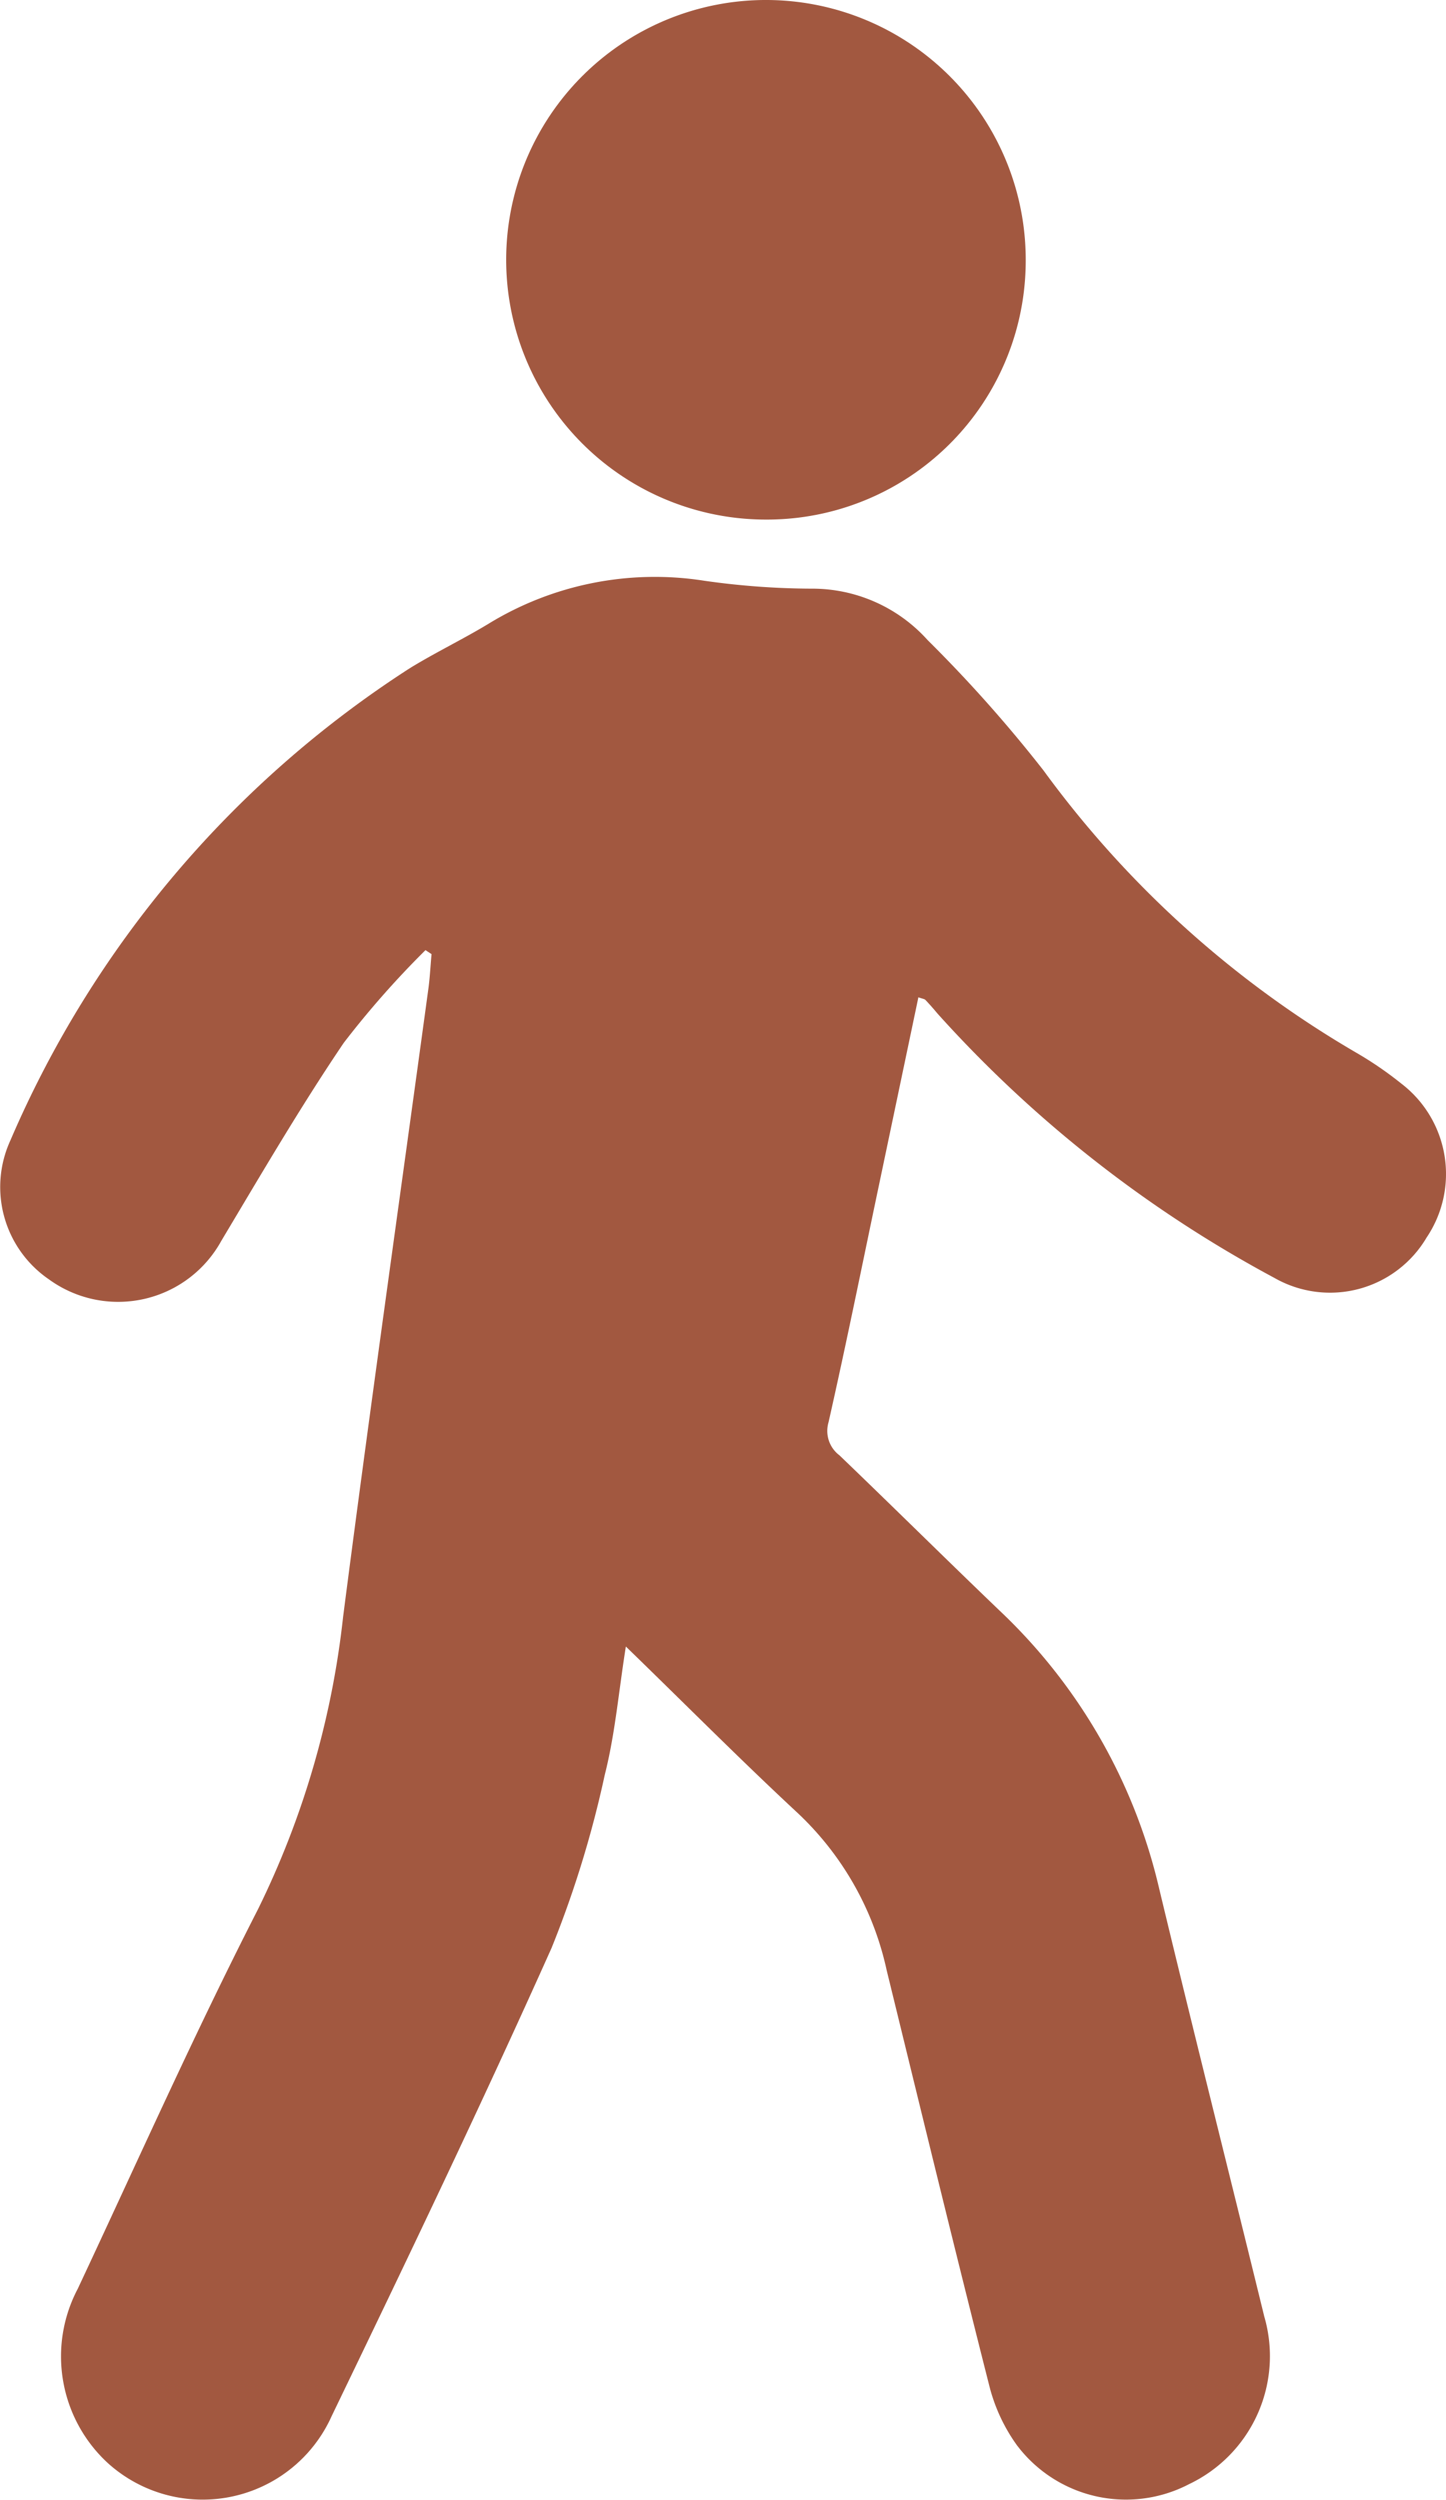
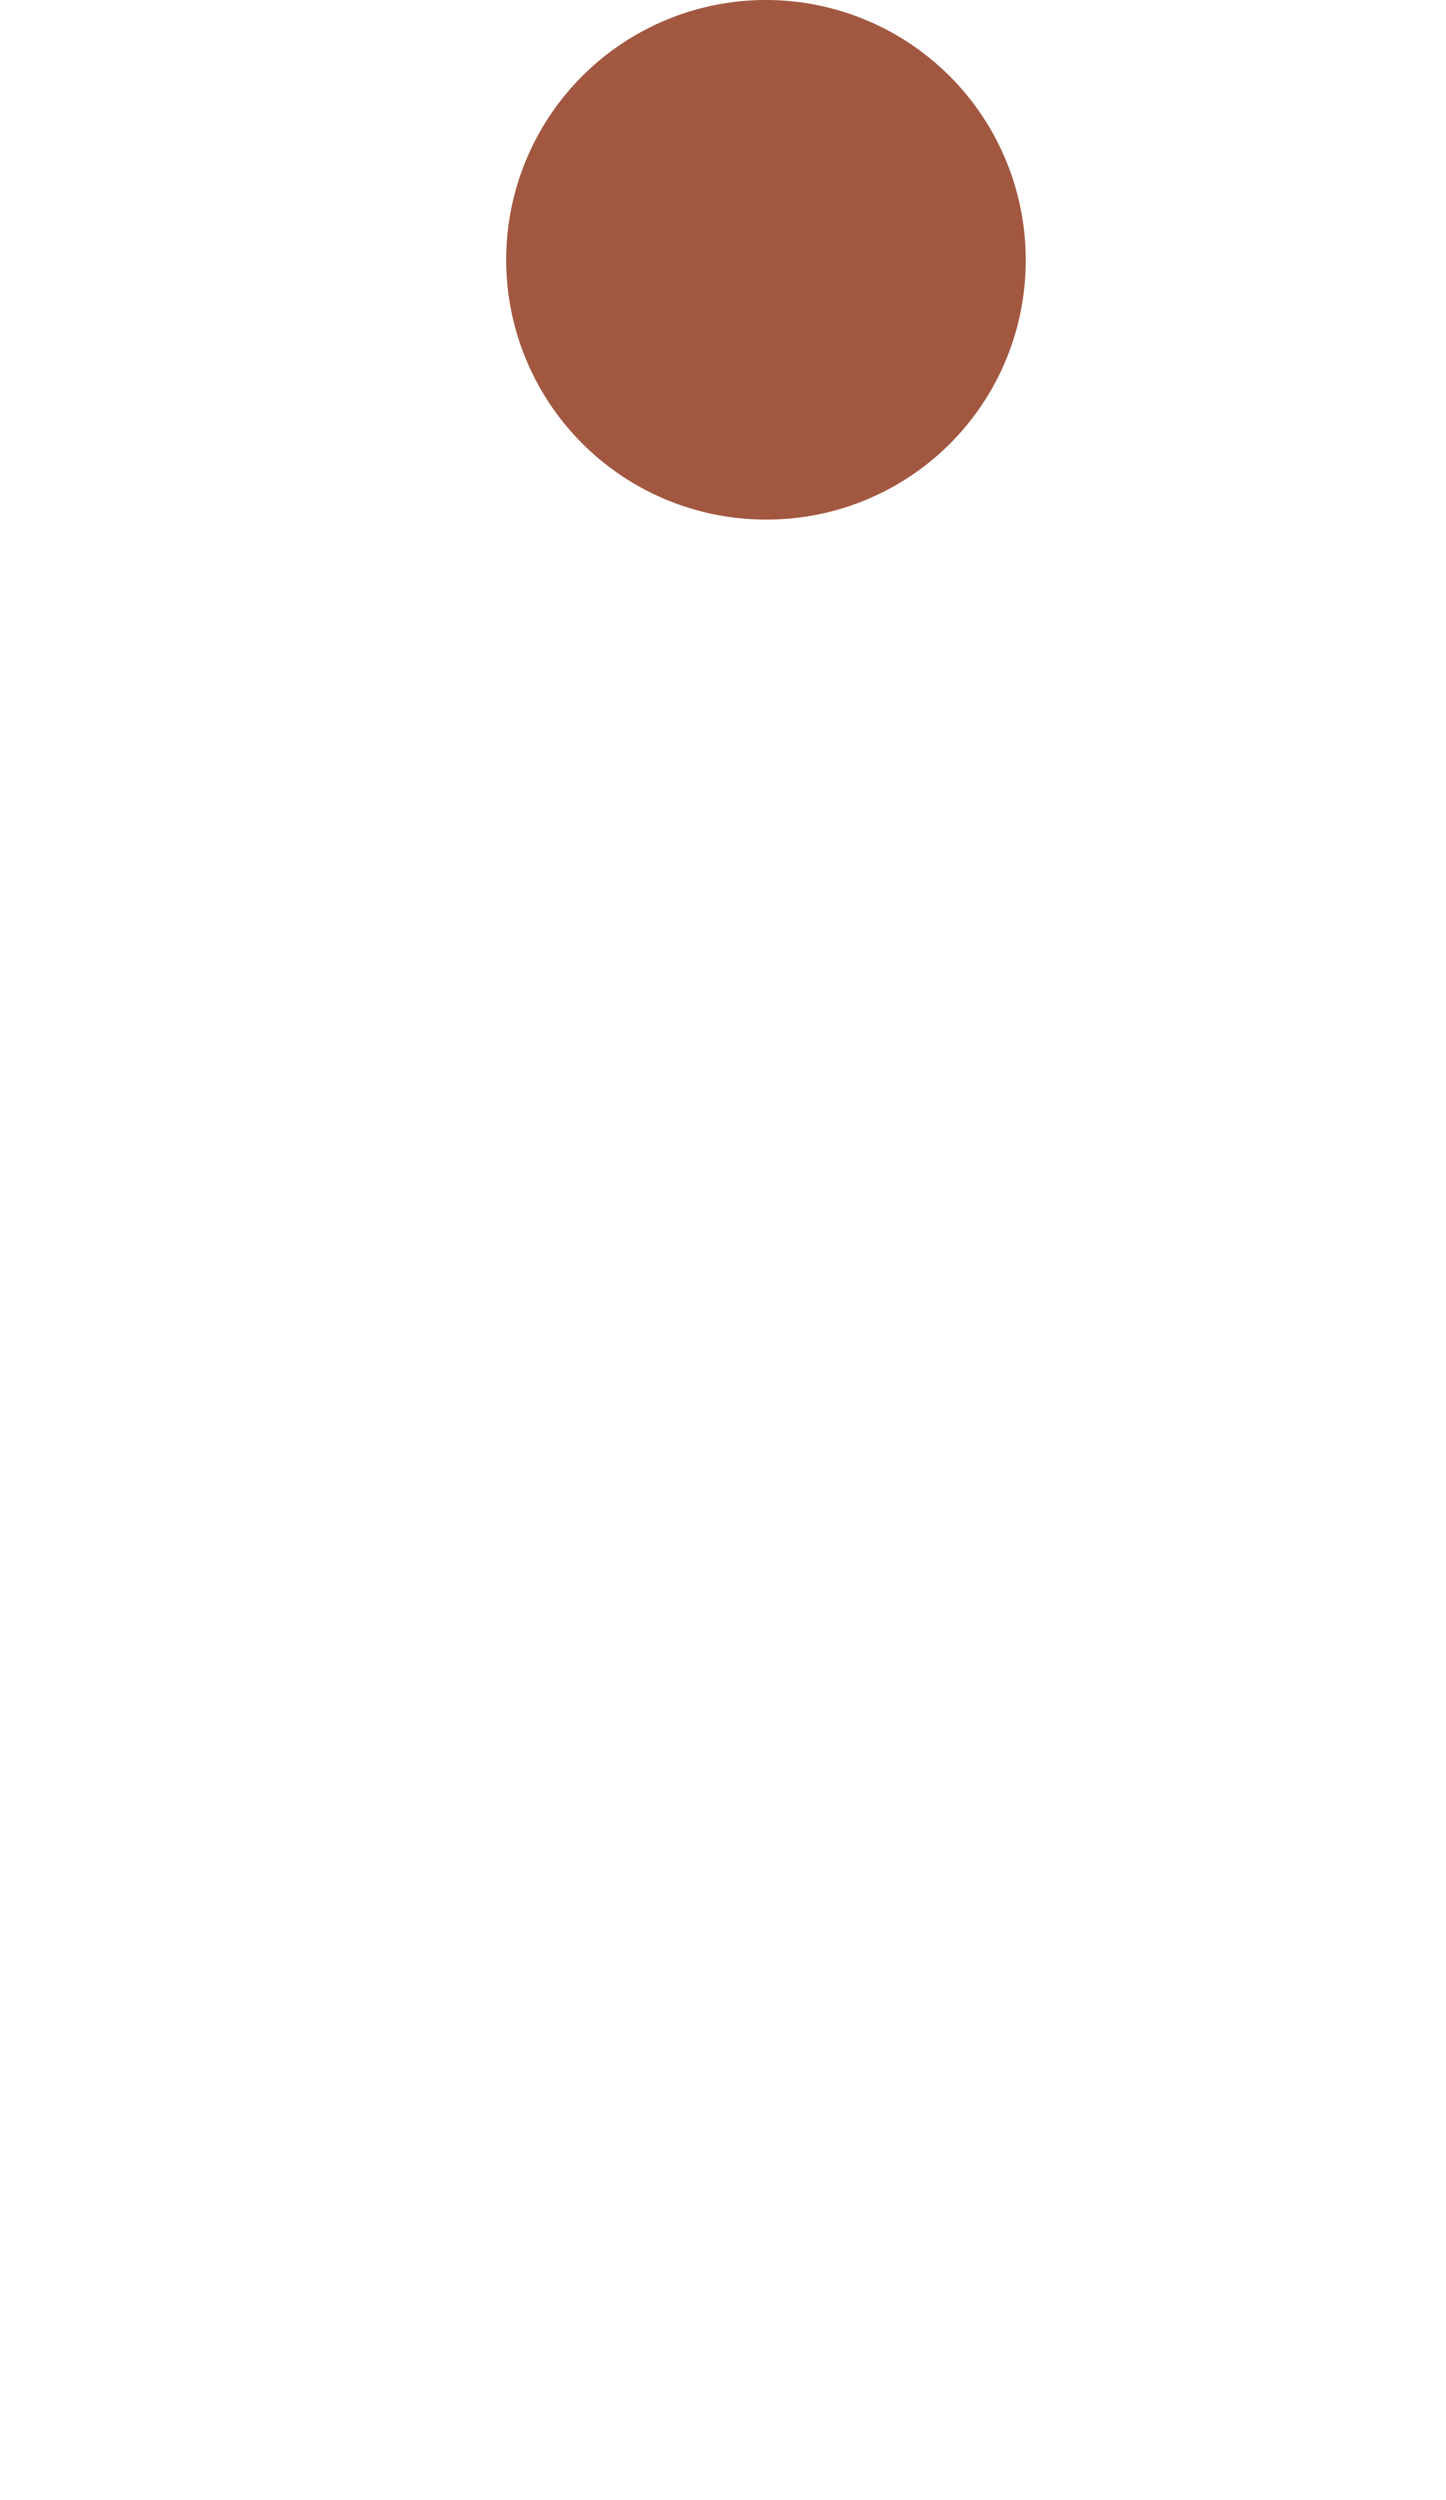
<svg xmlns="http://www.w3.org/2000/svg" width="25.288" height="43.716" viewBox="0 0 25.288 43.716">
  <g id="EiZ025" transform="translate(-1822.794 -874.858)">
    <g id="Group_32684" data-name="Group 32684" transform="translate(1822.794 874.858)">
-       <path id="Path_1366" data-name="Path 1366" d="M1833.739,1005.867c-.127.8-.189,1.536-.368,2.241a18.538,18.538,0,0,1-.93,3.028c-1.232,2.752-2.536,5.471-3.846,8.187a2.472,2.472,0,0,1-3.922.817,2.535,2.535,0,0,1-.519-3.042c1.04-2.216,2.036-4.455,3.15-6.633a15.352,15.352,0,0,0,1.491-5.123c.472-3.658.991-7.311,1.489-10.966.028-.2.038-.411.057-.617l-.106-.07a16.1,16.1,0,0,0-1.429,1.621c-.76,1.123-1.446,2.3-2.141,3.462a2.059,2.059,0,0,1-3.016.674,1.956,1.956,0,0,1-.674-2.428,18.494,18.494,0,0,1,6.989-8.261c.445-.273.918-.5,1.365-.77a5.571,5.571,0,0,1,3.784-.757,13.559,13.559,0,0,0,1.876.138,2.711,2.711,0,0,1,2.028.9,24.22,24.22,0,0,1,2.024,2.276,17.949,17.949,0,0,0,5.486,4.947,6.309,6.309,0,0,1,.775.533,1.99,1.99,0,0,1,.441,2.691,1.961,1.961,0,0,1-2.662.706,21.715,21.715,0,0,1-5.894-4.625c-.067-.081-.136-.159-.208-.235-.018-.019-.053-.021-.124-.047l-.677,3.225c-.295,1.4-.578,2.807-.894,4.205a.534.534,0,0,0,.19.579c.938.9,1.862,1.816,2.8,2.715a9.707,9.707,0,0,1,2.792,4.863c.6,2.5,1.227,4.985,1.837,7.479a2.479,2.479,0,0,1-1.313,2.934,2.387,2.387,0,0,1-3.015-.684,3.049,3.049,0,0,1-.482-1.044c-.613-2.416-1.2-4.837-1.793-7.259a5.324,5.324,0,0,0-1.566-2.758C1835.739,1007.844,1834.782,1006.879,1833.739,1005.867Z" transform="translate(-1822.794 -977.074)" fill="#a25840" />
      <path id="Path_1367" data-name="Path 1367" d="M1925.927,883.944a4.543,4.543,0,1,1,4.551-4.506A4.527,4.527,0,0,1,1925.927,883.944Z" transform="translate(-1912.54 -874.858)" fill="#a25840" />
    </g>
  </g>
</svg>